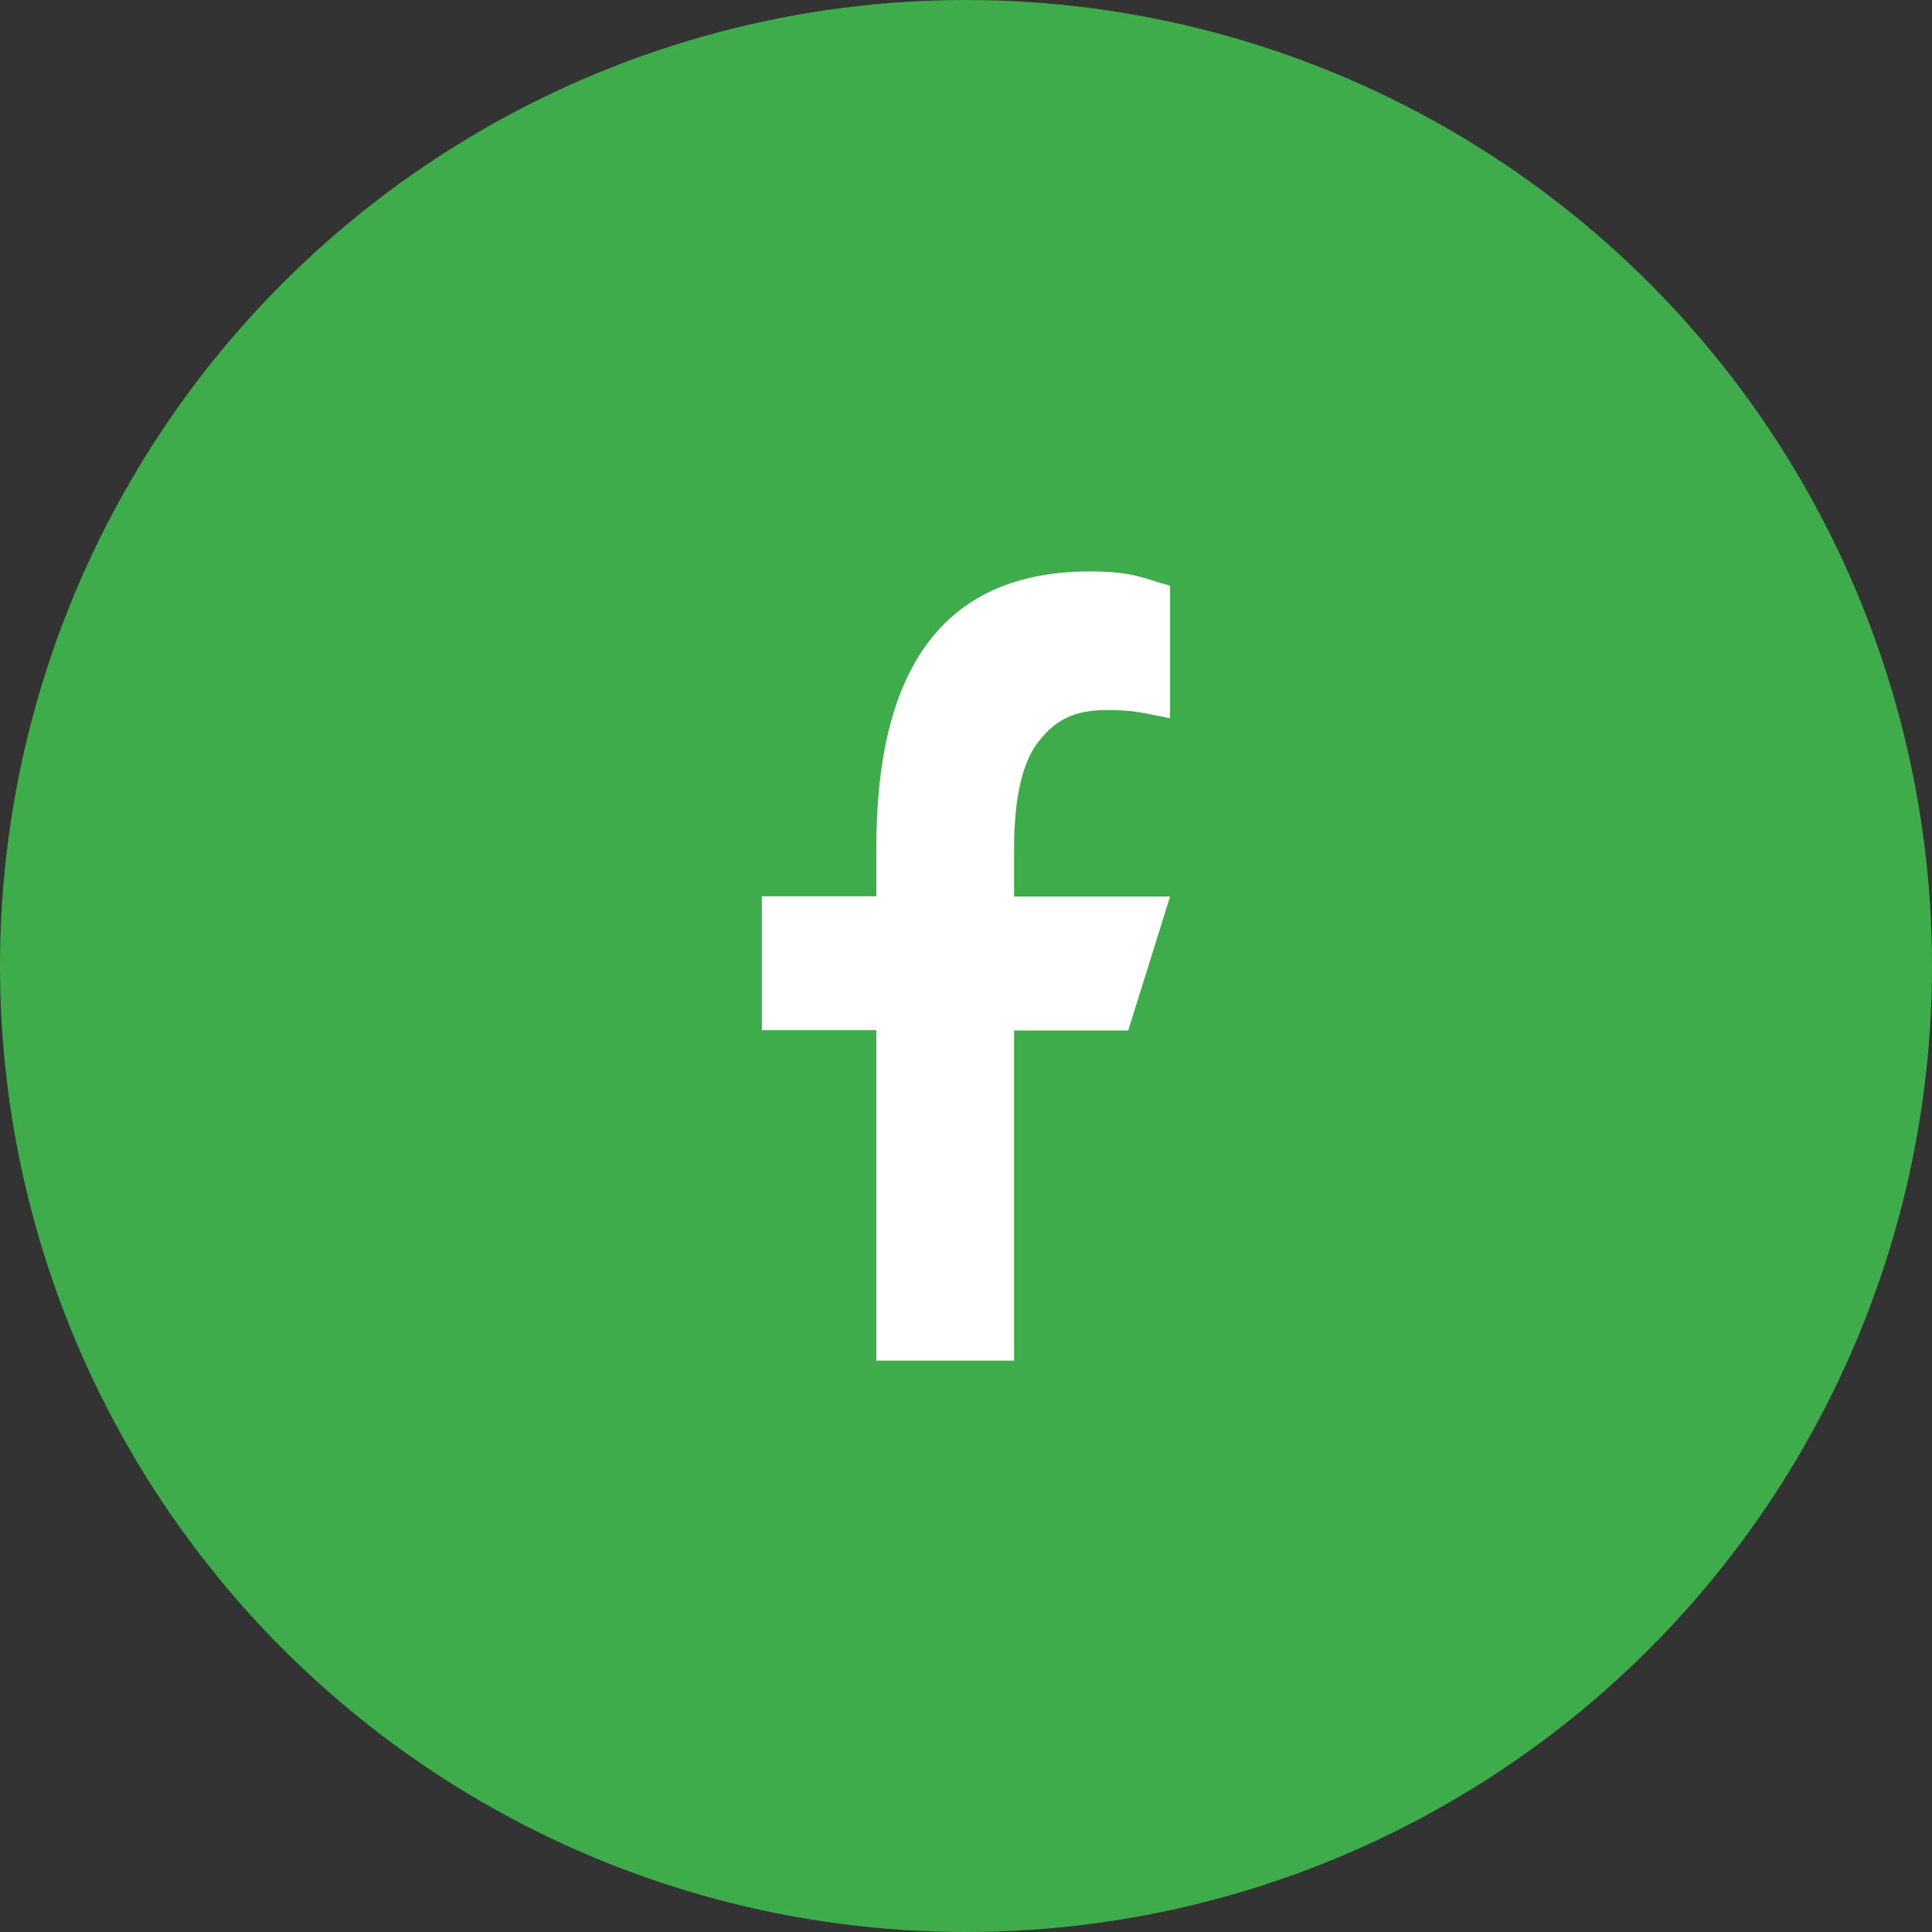
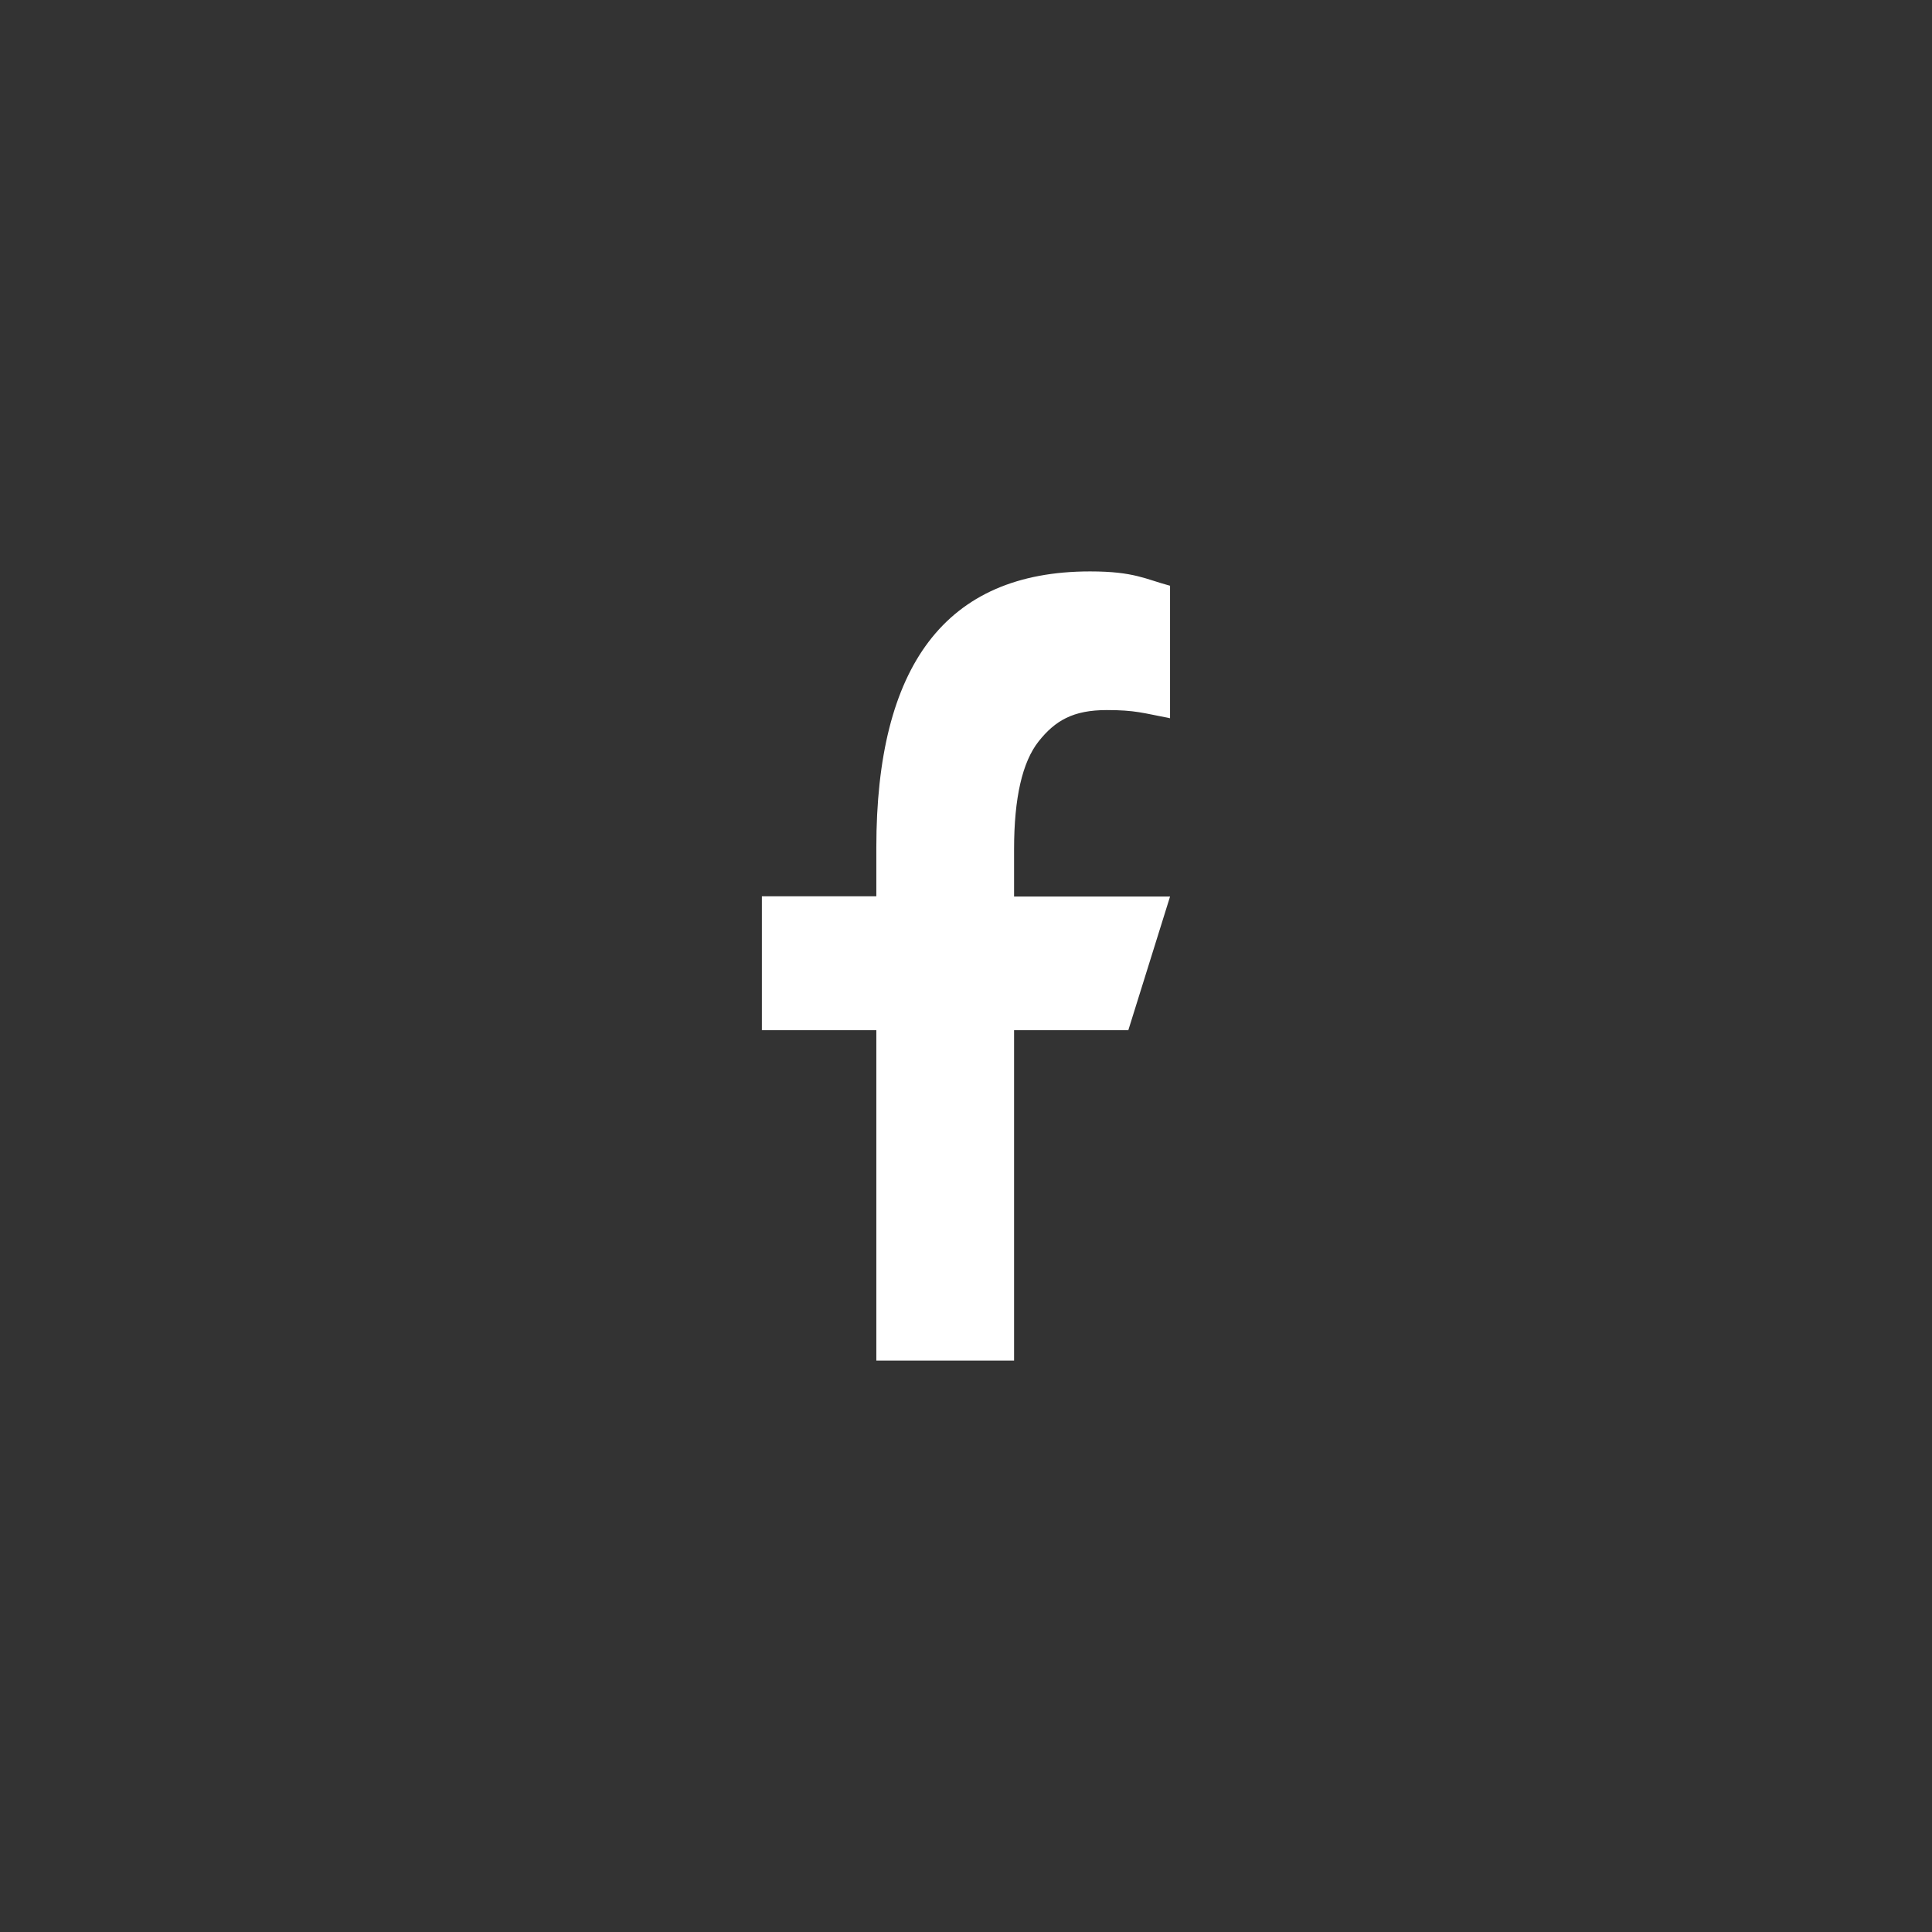
<svg xmlns="http://www.w3.org/2000/svg" width="34" height="34" viewBox="0 0 34 34" fill="none">
  <rect x="0" y="0" width="34" height="34" fill="#333333" stroke="none" />
-   <circle cx="17" cy="17" r="17" fill="#3FAC4C" />
-   <path d="M17.846 18.13V23.944H15.422V18.13H13.408V15.773H15.422V14.915C15.422 11.731 16.629 10.056 19.184 10.056C19.967 10.056 20.163 10.195 20.591 10.308V12.64C20.111 12.547 19.976 12.496 19.477 12.496C18.886 12.496 18.569 12.681 18.279 13.046C17.991 13.41 17.846 14.042 17.846 14.946V15.778H20.591L19.855 18.135H17.846V18.13Z" fill="white" />
+   <path d="M17.846 18.13V23.944H15.422V18.13H13.408V15.773H15.422V14.915C15.422 11.731 16.629 10.056 19.184 10.056C19.967 10.056 20.163 10.195 20.591 10.308V12.64C20.111 12.547 19.976 12.496 19.477 12.496C18.886 12.496 18.569 12.681 18.279 13.046C17.991 13.41 17.846 14.042 17.846 14.946V15.778H20.591L19.855 18.135V18.13Z" fill="white" />
</svg>